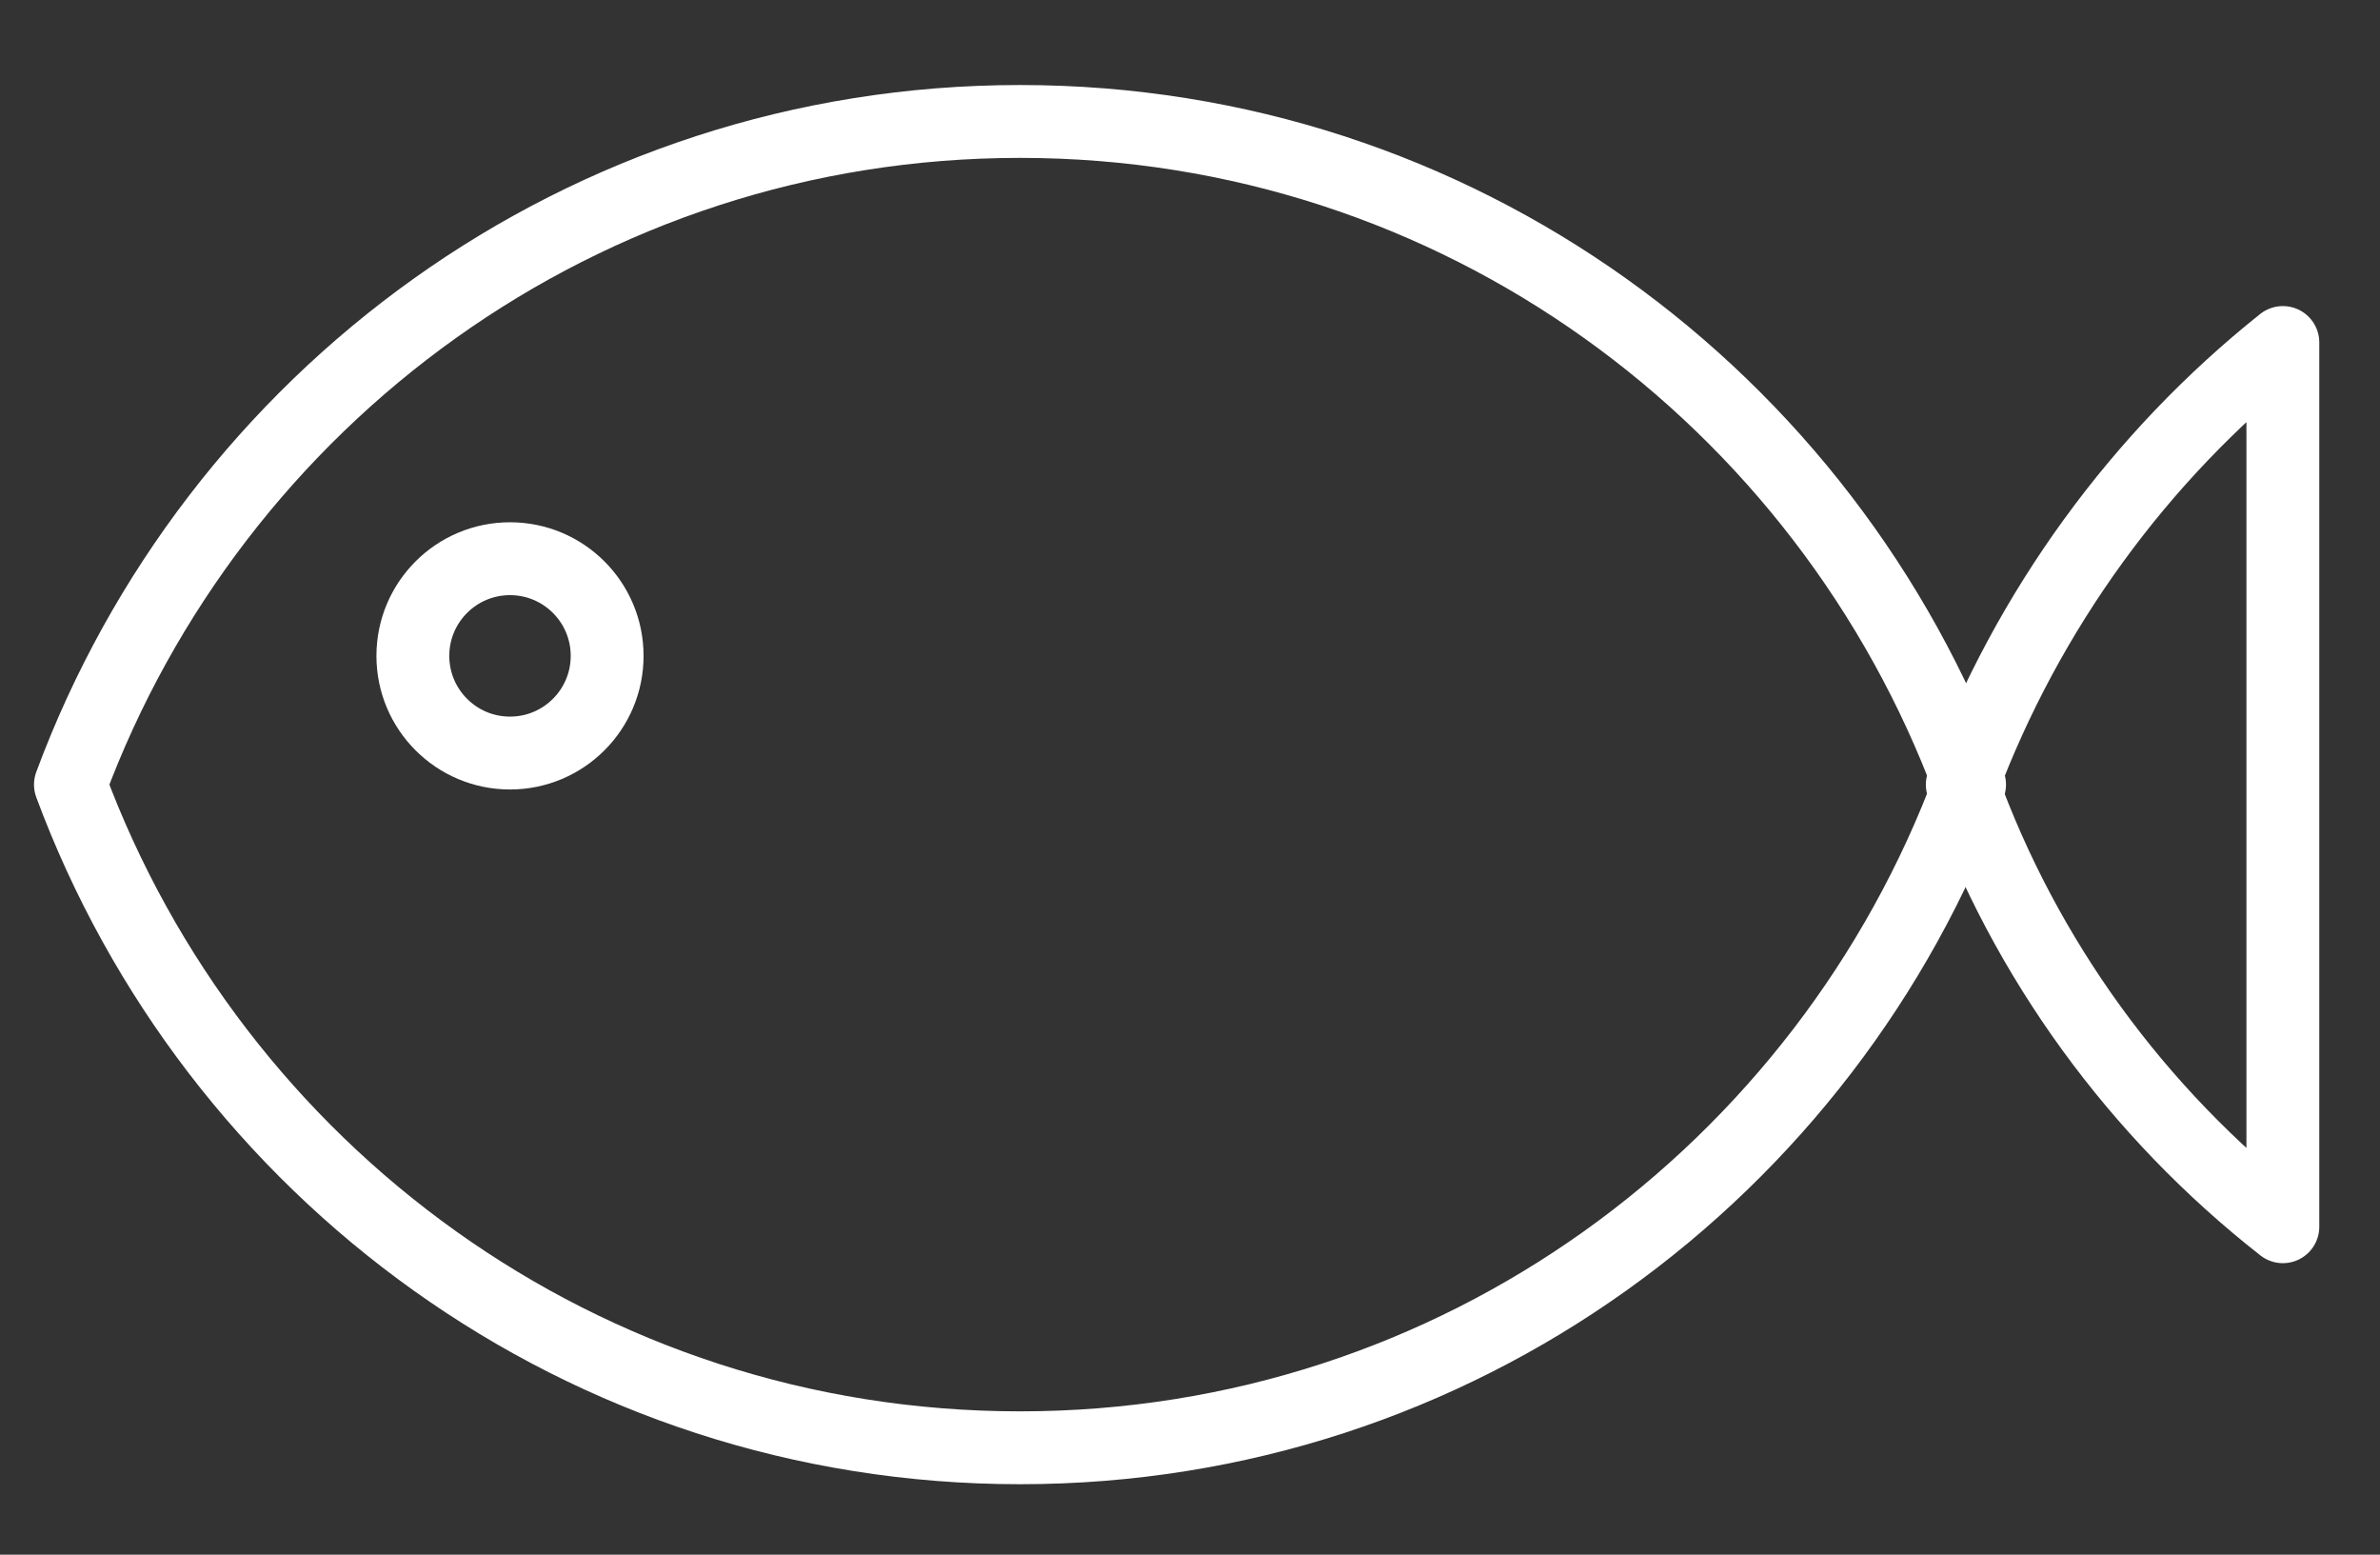
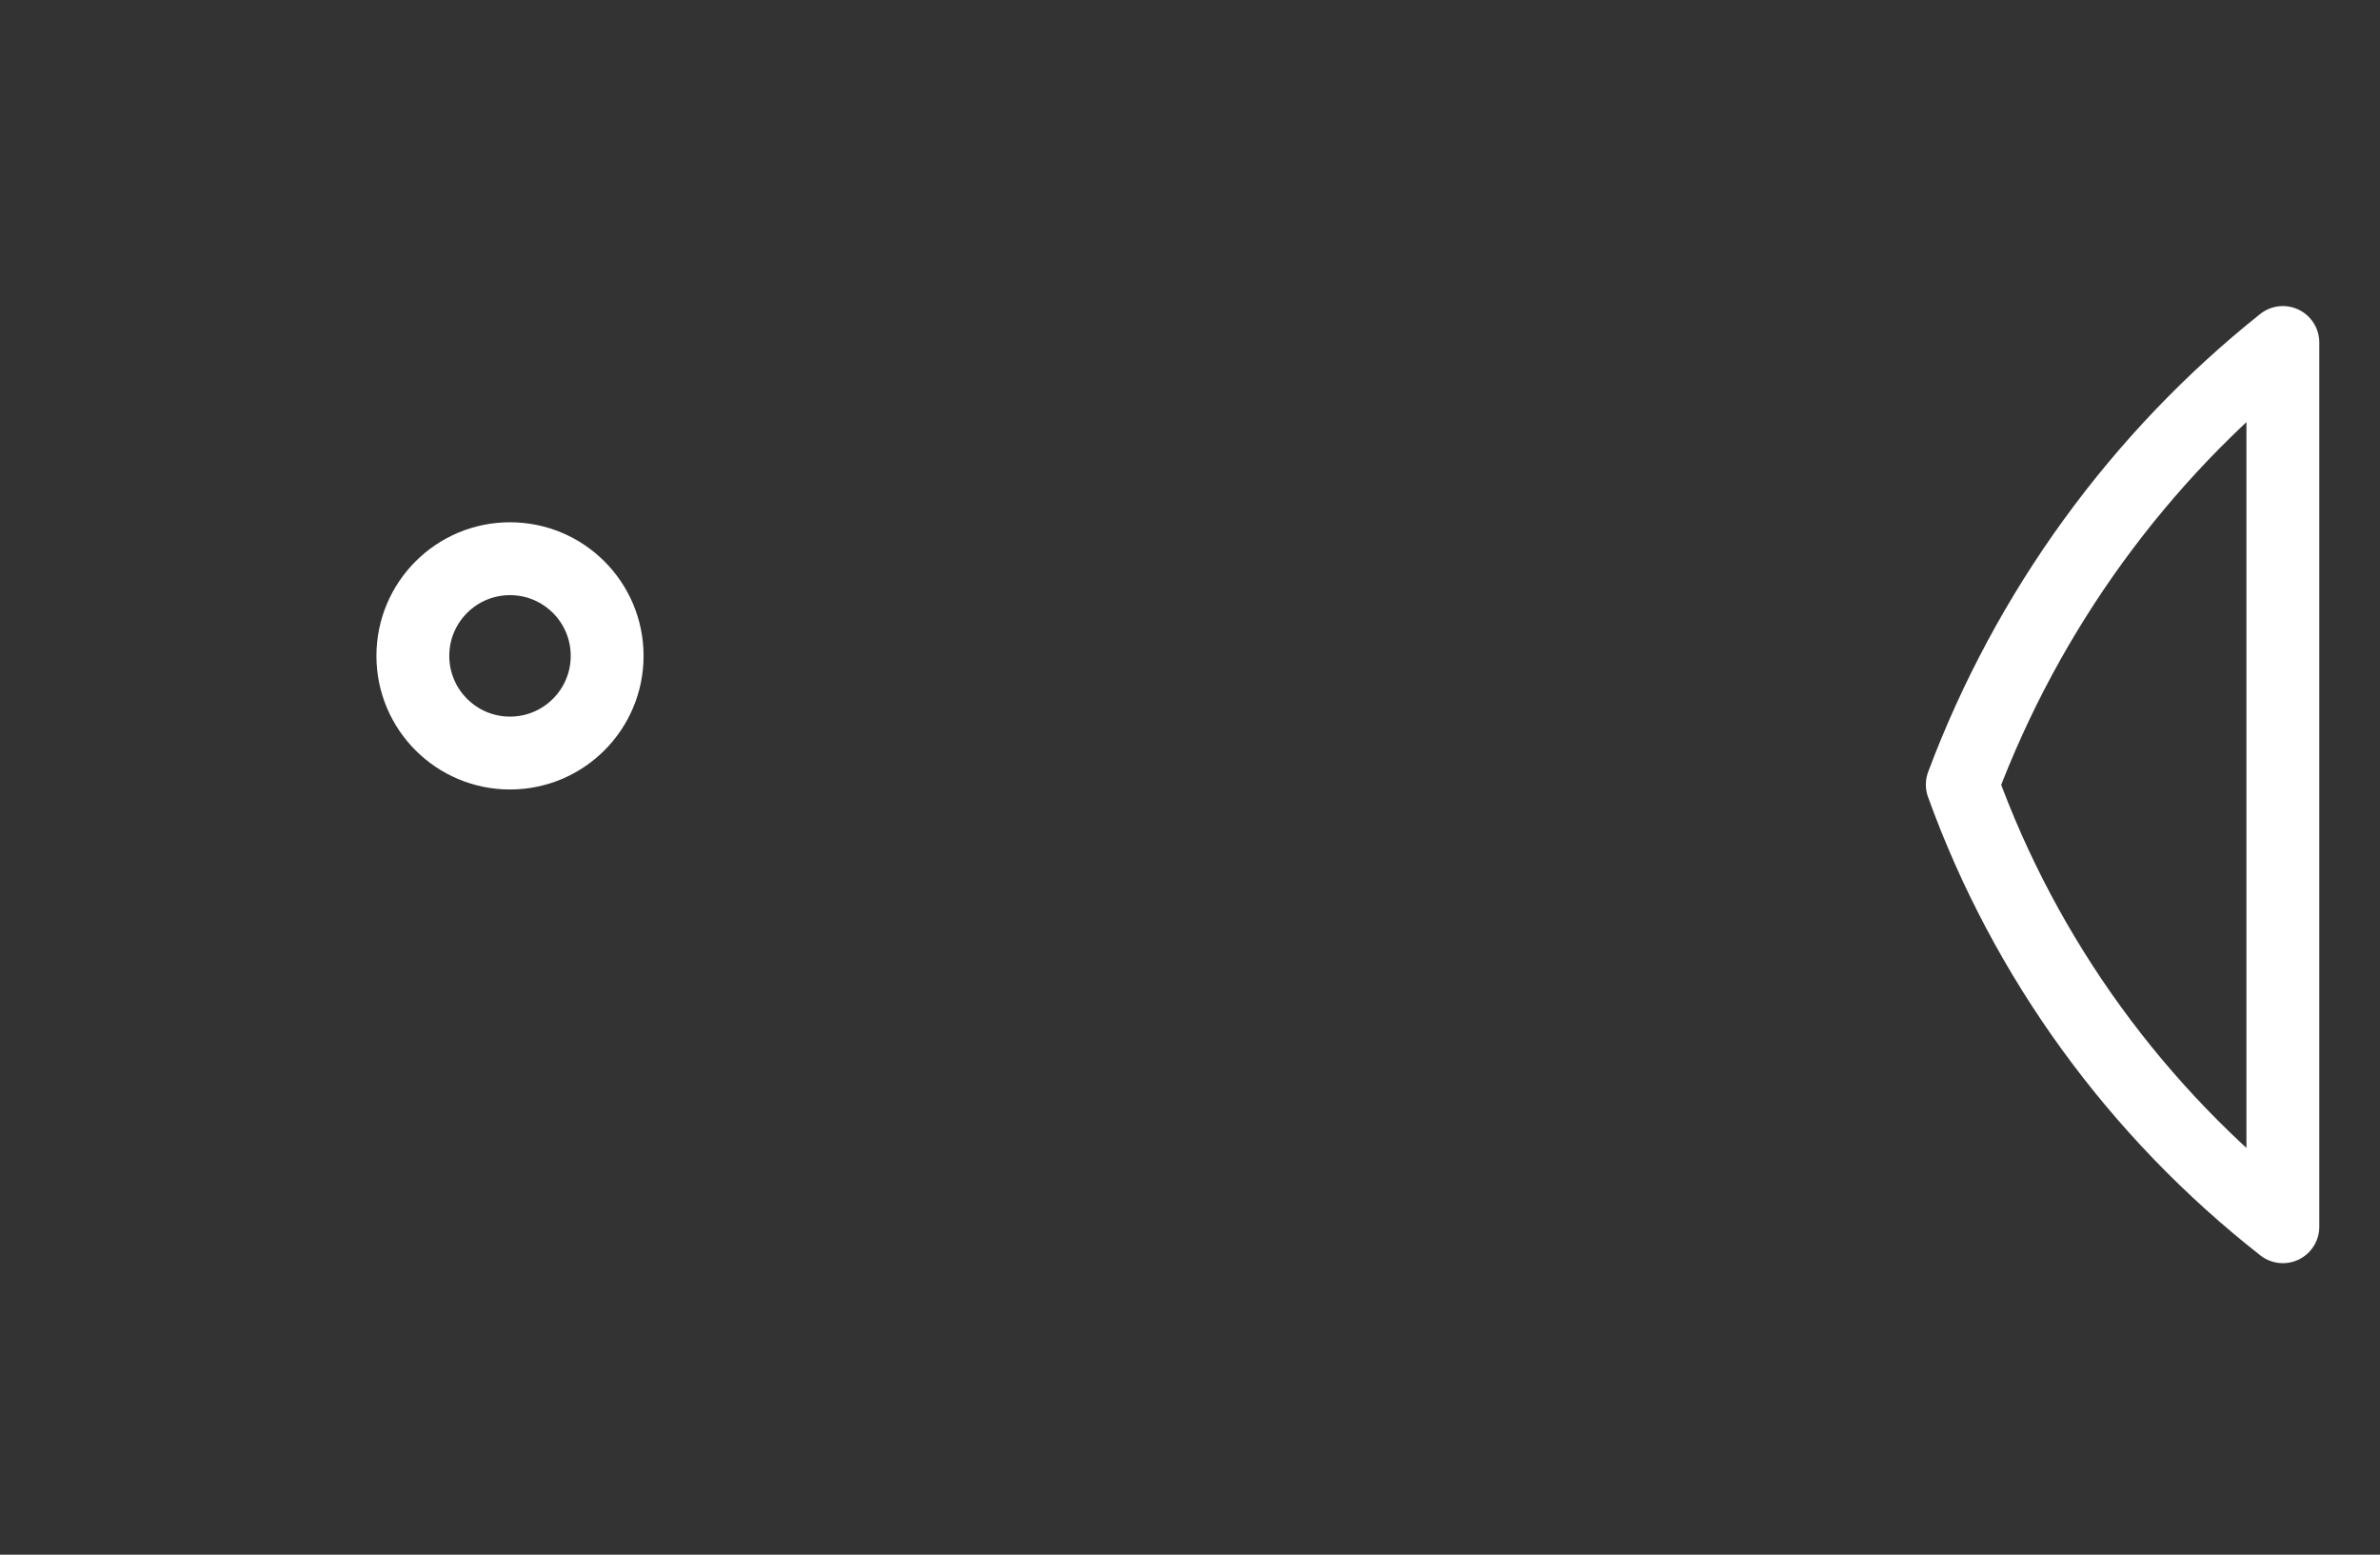
<svg xmlns="http://www.w3.org/2000/svg" version="1.1" id="Layer_1" x="0px" y="0px" viewBox="0 0 98 64" style="enable-background:new 0 0 98 64;" xml:space="preserve">
  <rect x="0" y="0" width="98" height="64" fill="#333333" stroke="none" />
  <style type="text/css">
	.st0{fill:none;stroke:#FFFFFF;stroke-width:3;stroke-linecap:round;stroke-linejoin:round;stroke-miterlimit:10;}
</style>
-   <path class="st0" d="M42,5C24,5,8.8,16.4,2.9,32.3C8.8,48.2,24,59.6,42,59.6s33.2-11.4,39.1-27.3C75.2,16.4,60,5,42,5z" />
  <g>
    <path class="st0" d="M94,14.1c-5.9,4.7-10.5,11-13.2,18.2c2.6,7.2,7.2,13.5,13.2,18.2V14.1z" />
  </g>
  <circle class="st0" cx="21" cy="27" r="4" />
</svg>